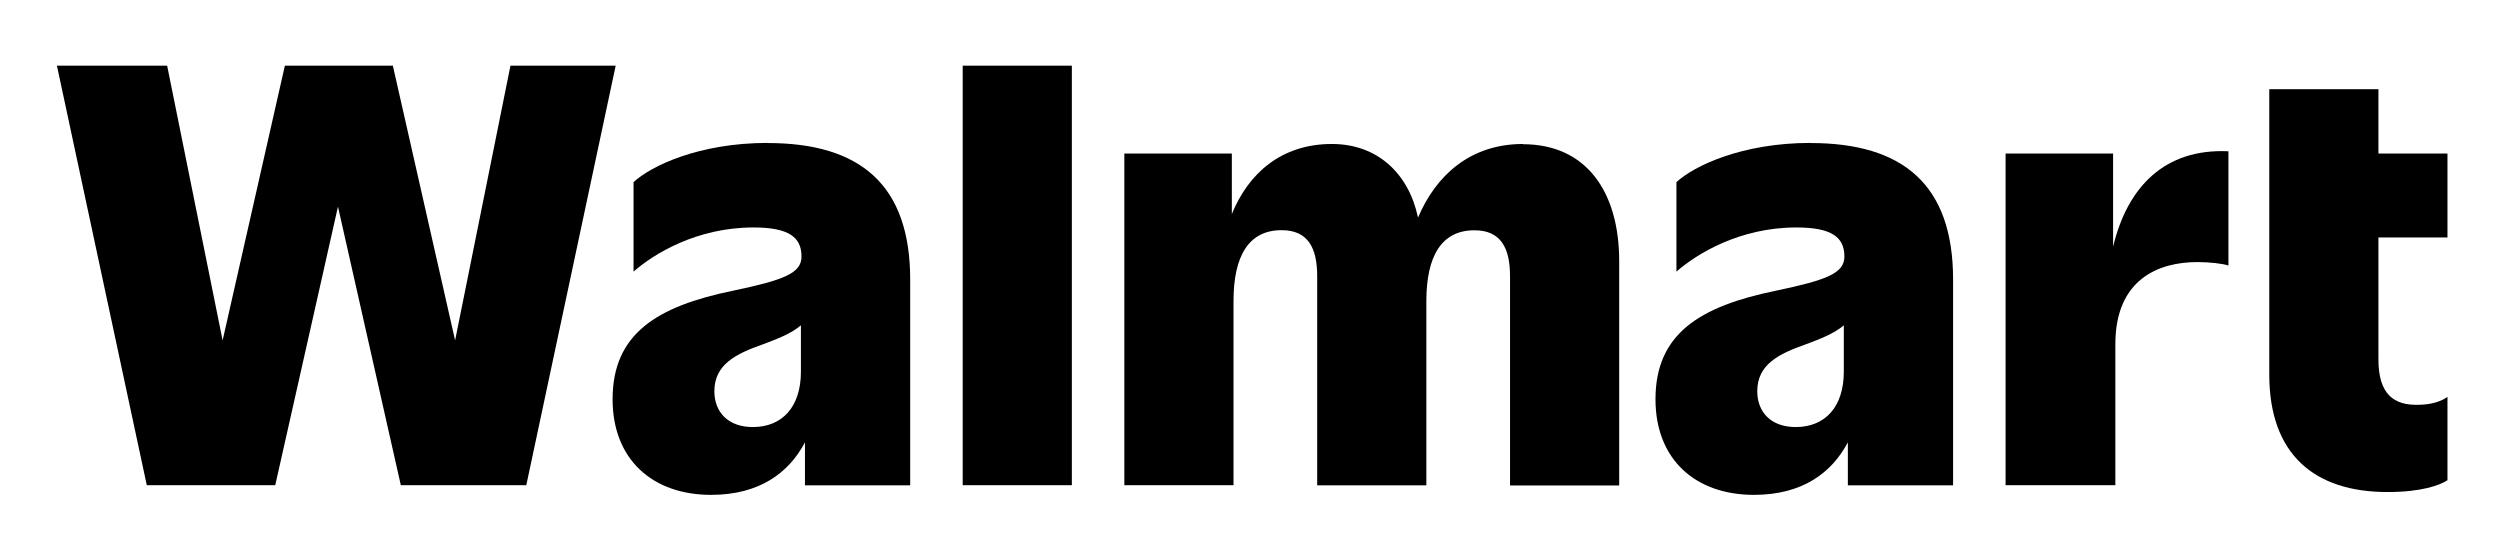
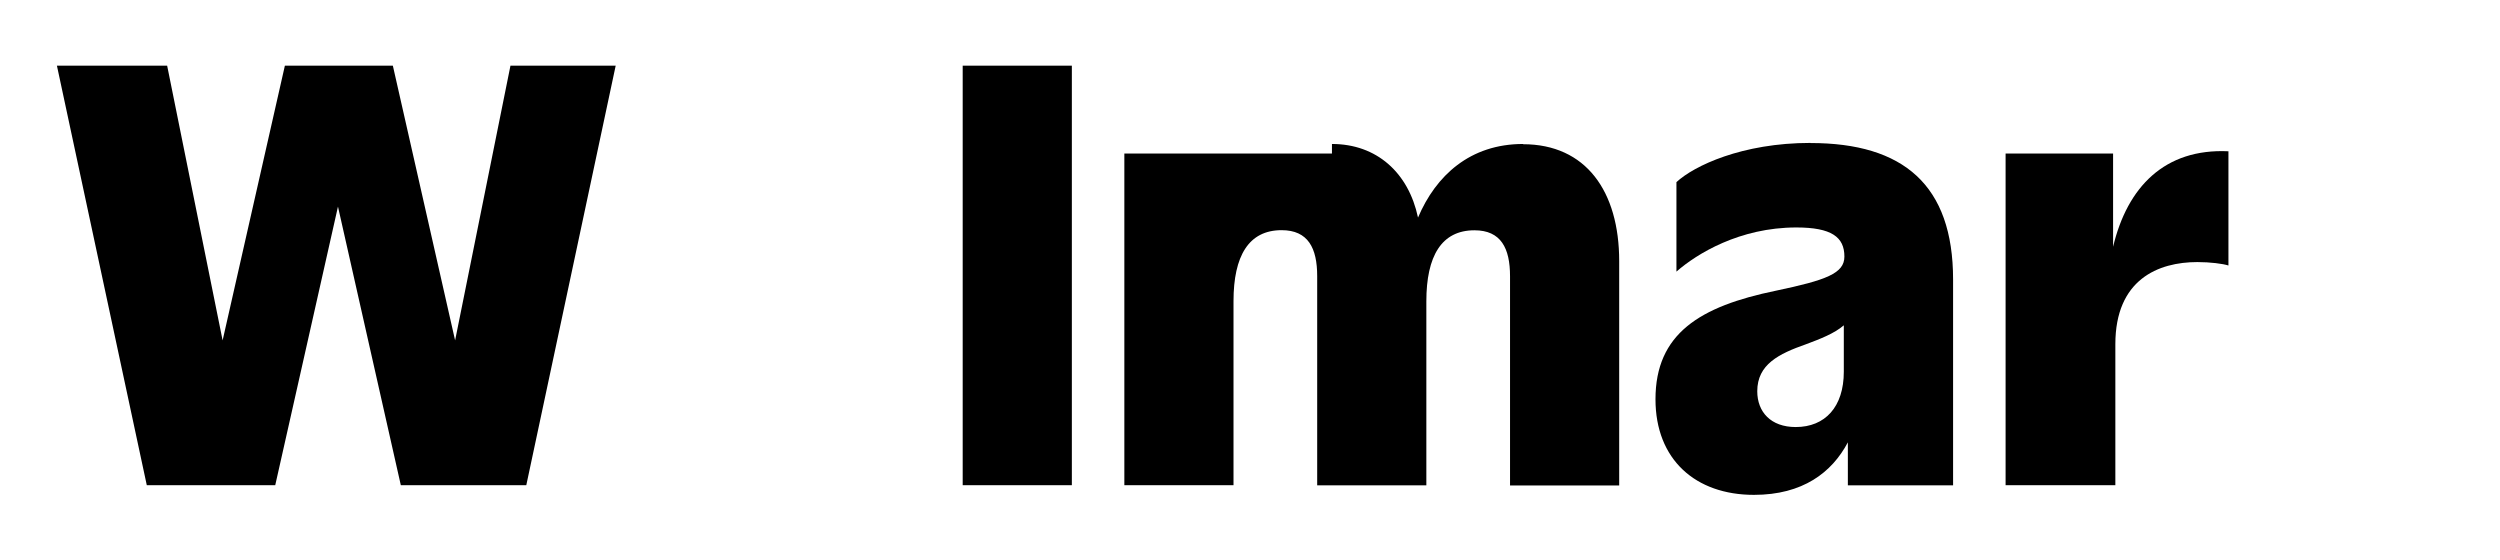
<svg xmlns="http://www.w3.org/2000/svg" width="571" height="128" viewBox="0 0 571 128" fill="none">
  <g clip-path="url(#clip0_54658_10336)">
    <path d="M116.588 15L103.946 77.743L89.726 15H65.066L50.846 77.743L38.177 15H13L33.527 110.822H62.864L77.192 47.192L91.548 110.822H120.204L140.623 15H116.588Z" fill="black" />
-     <path d="M175.315 32.643C159.682 32.643 148.698 37.887 144.701 41.598V62.037C149.35 57.949 159.165 51.952 172.08 51.952C180.101 51.952 183.064 54.13 183.064 58.595C183.064 62.441 178.932 63.974 167.431 66.394C150.003 69.971 139.916 76.237 139.916 91.19C139.916 104.986 149.079 113.027 162.401 113.027C173.548 113.027 180.209 107.918 183.853 101.033V110.849H207.887V63.839C207.887 42.244 196.523 32.669 175.343 32.669L175.315 32.643ZM171.944 97.537C166.262 97.537 163.162 94.094 163.162 89.361C163.162 83.229 168.083 80.809 174.282 78.63C177.518 77.42 180.753 76.183 182.928 74.301V84.897C182.928 92.938 178.66 97.537 171.944 97.537Z" fill="black" />
    <path d="M244.811 15H219.879V110.822H244.811V15Z" fill="black" />
-     <path d="M347.882 32.885C335.756 32.885 327.953 40.092 323.875 49.693C321.7 39.42 314.413 32.885 304.218 32.885C292.69 32.885 285.158 39.554 281.352 48.886V35.063H256.801V110.822H281.733V68.788C281.733 58.434 285.213 52.571 292.717 52.571C298.78 52.571 300.846 56.659 300.846 63.059V110.849H325.778V68.814C325.778 58.461 329.258 52.598 336.762 52.598C342.825 52.598 344.892 56.685 344.892 63.086V110.876H369.824V59.644C369.824 43.669 362.211 32.939 347.855 32.939L347.882 32.885Z" fill="black" />
+     <path d="M347.882 32.885C335.756 32.885 327.953 40.092 323.875 49.693C321.7 39.42 314.413 32.885 304.218 32.885V35.063H256.801V110.822H281.733V68.788C281.733 58.434 285.213 52.571 292.717 52.571C298.78 52.571 300.846 56.659 300.846 63.059V110.849H325.778V68.814C325.778 58.461 329.258 52.598 336.762 52.598C342.825 52.598 344.892 56.685 344.892 63.086V110.876H369.824V59.644C369.824 43.669 362.211 32.939 347.855 32.939L347.882 32.885Z" fill="black" />
    <path d="M413.513 32.643C397.879 32.643 386.895 37.887 382.898 41.598V62.037C387.548 57.949 397.363 51.952 410.277 51.952C418.298 51.952 421.261 54.13 421.261 58.595C421.261 62.441 417.129 63.974 405.628 66.394C388.2 69.971 378.113 76.237 378.113 91.19C378.113 104.986 387.276 113.027 400.598 113.027C411.745 113.027 418.407 107.918 422.05 101.033V110.849H446.085V63.839C446.085 42.244 434.72 32.669 413.54 32.669L413.513 32.643ZM410.141 97.537C404.459 97.537 401.359 94.094 401.359 89.361C401.359 83.229 406.281 80.809 412.48 78.63C415.715 77.42 418.95 76.183 421.126 74.301V84.897C421.126 92.938 416.857 97.537 410.141 97.537Z" fill="black" />
    <path d="M482.629 56.362V35.062H458.078V110.822H483.146V78.63C483.146 63.812 492.961 59.858 501.879 59.858C504.842 59.858 507.697 60.235 508.975 60.638V34.551C494.402 33.879 485.892 42.7 482.629 56.362Z" fill="black" />
-     <path d="M559.002 54.238V35.063H543.233V20.379H518.301V85.542C518.301 103.803 528.632 112.382 545.299 112.382C553.048 112.382 557.18 110.849 559.002 109.692V90.652C557.588 91.674 555.25 92.454 552.286 92.454C546.849 92.588 543.233 90.141 543.233 82.1V54.238H559.002Z" fill="black" />
  </g>
  <defs>
    <clipPath id="clip0_54658_10336">
      <rect width="546" height="98" fill="white" transform="translate(13 15)" />
    </clipPath>
  </defs>
</svg>